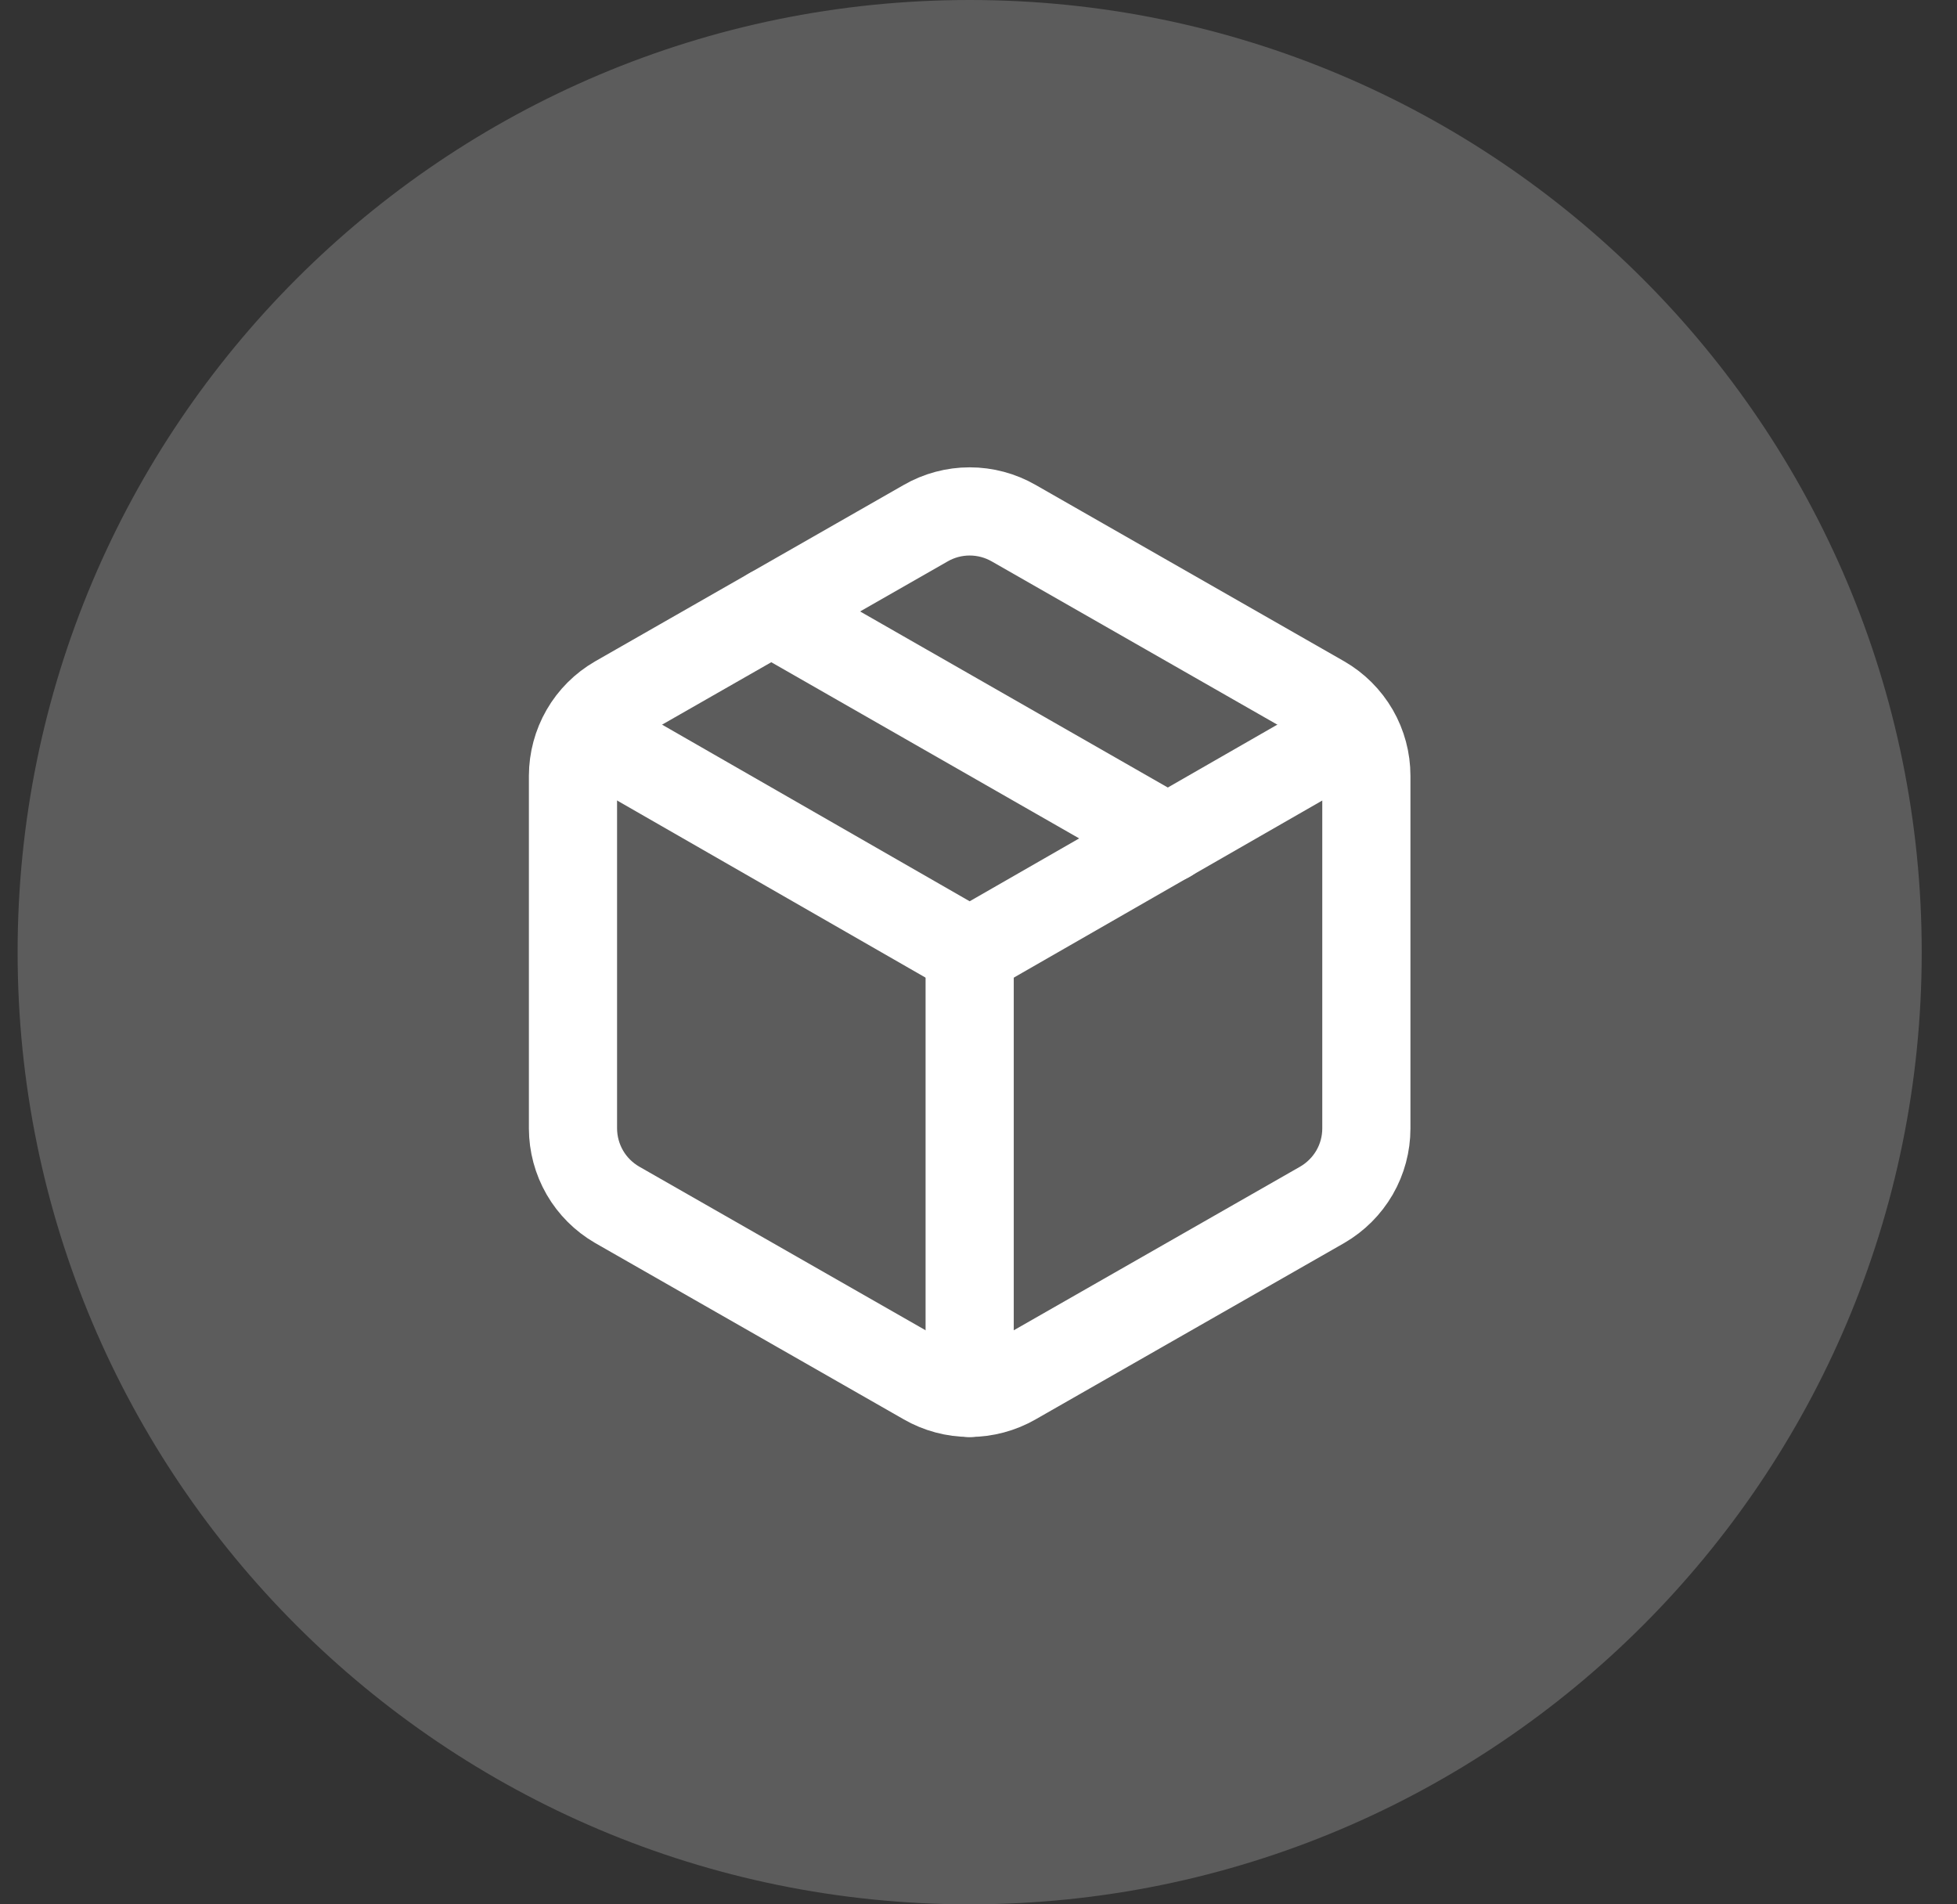
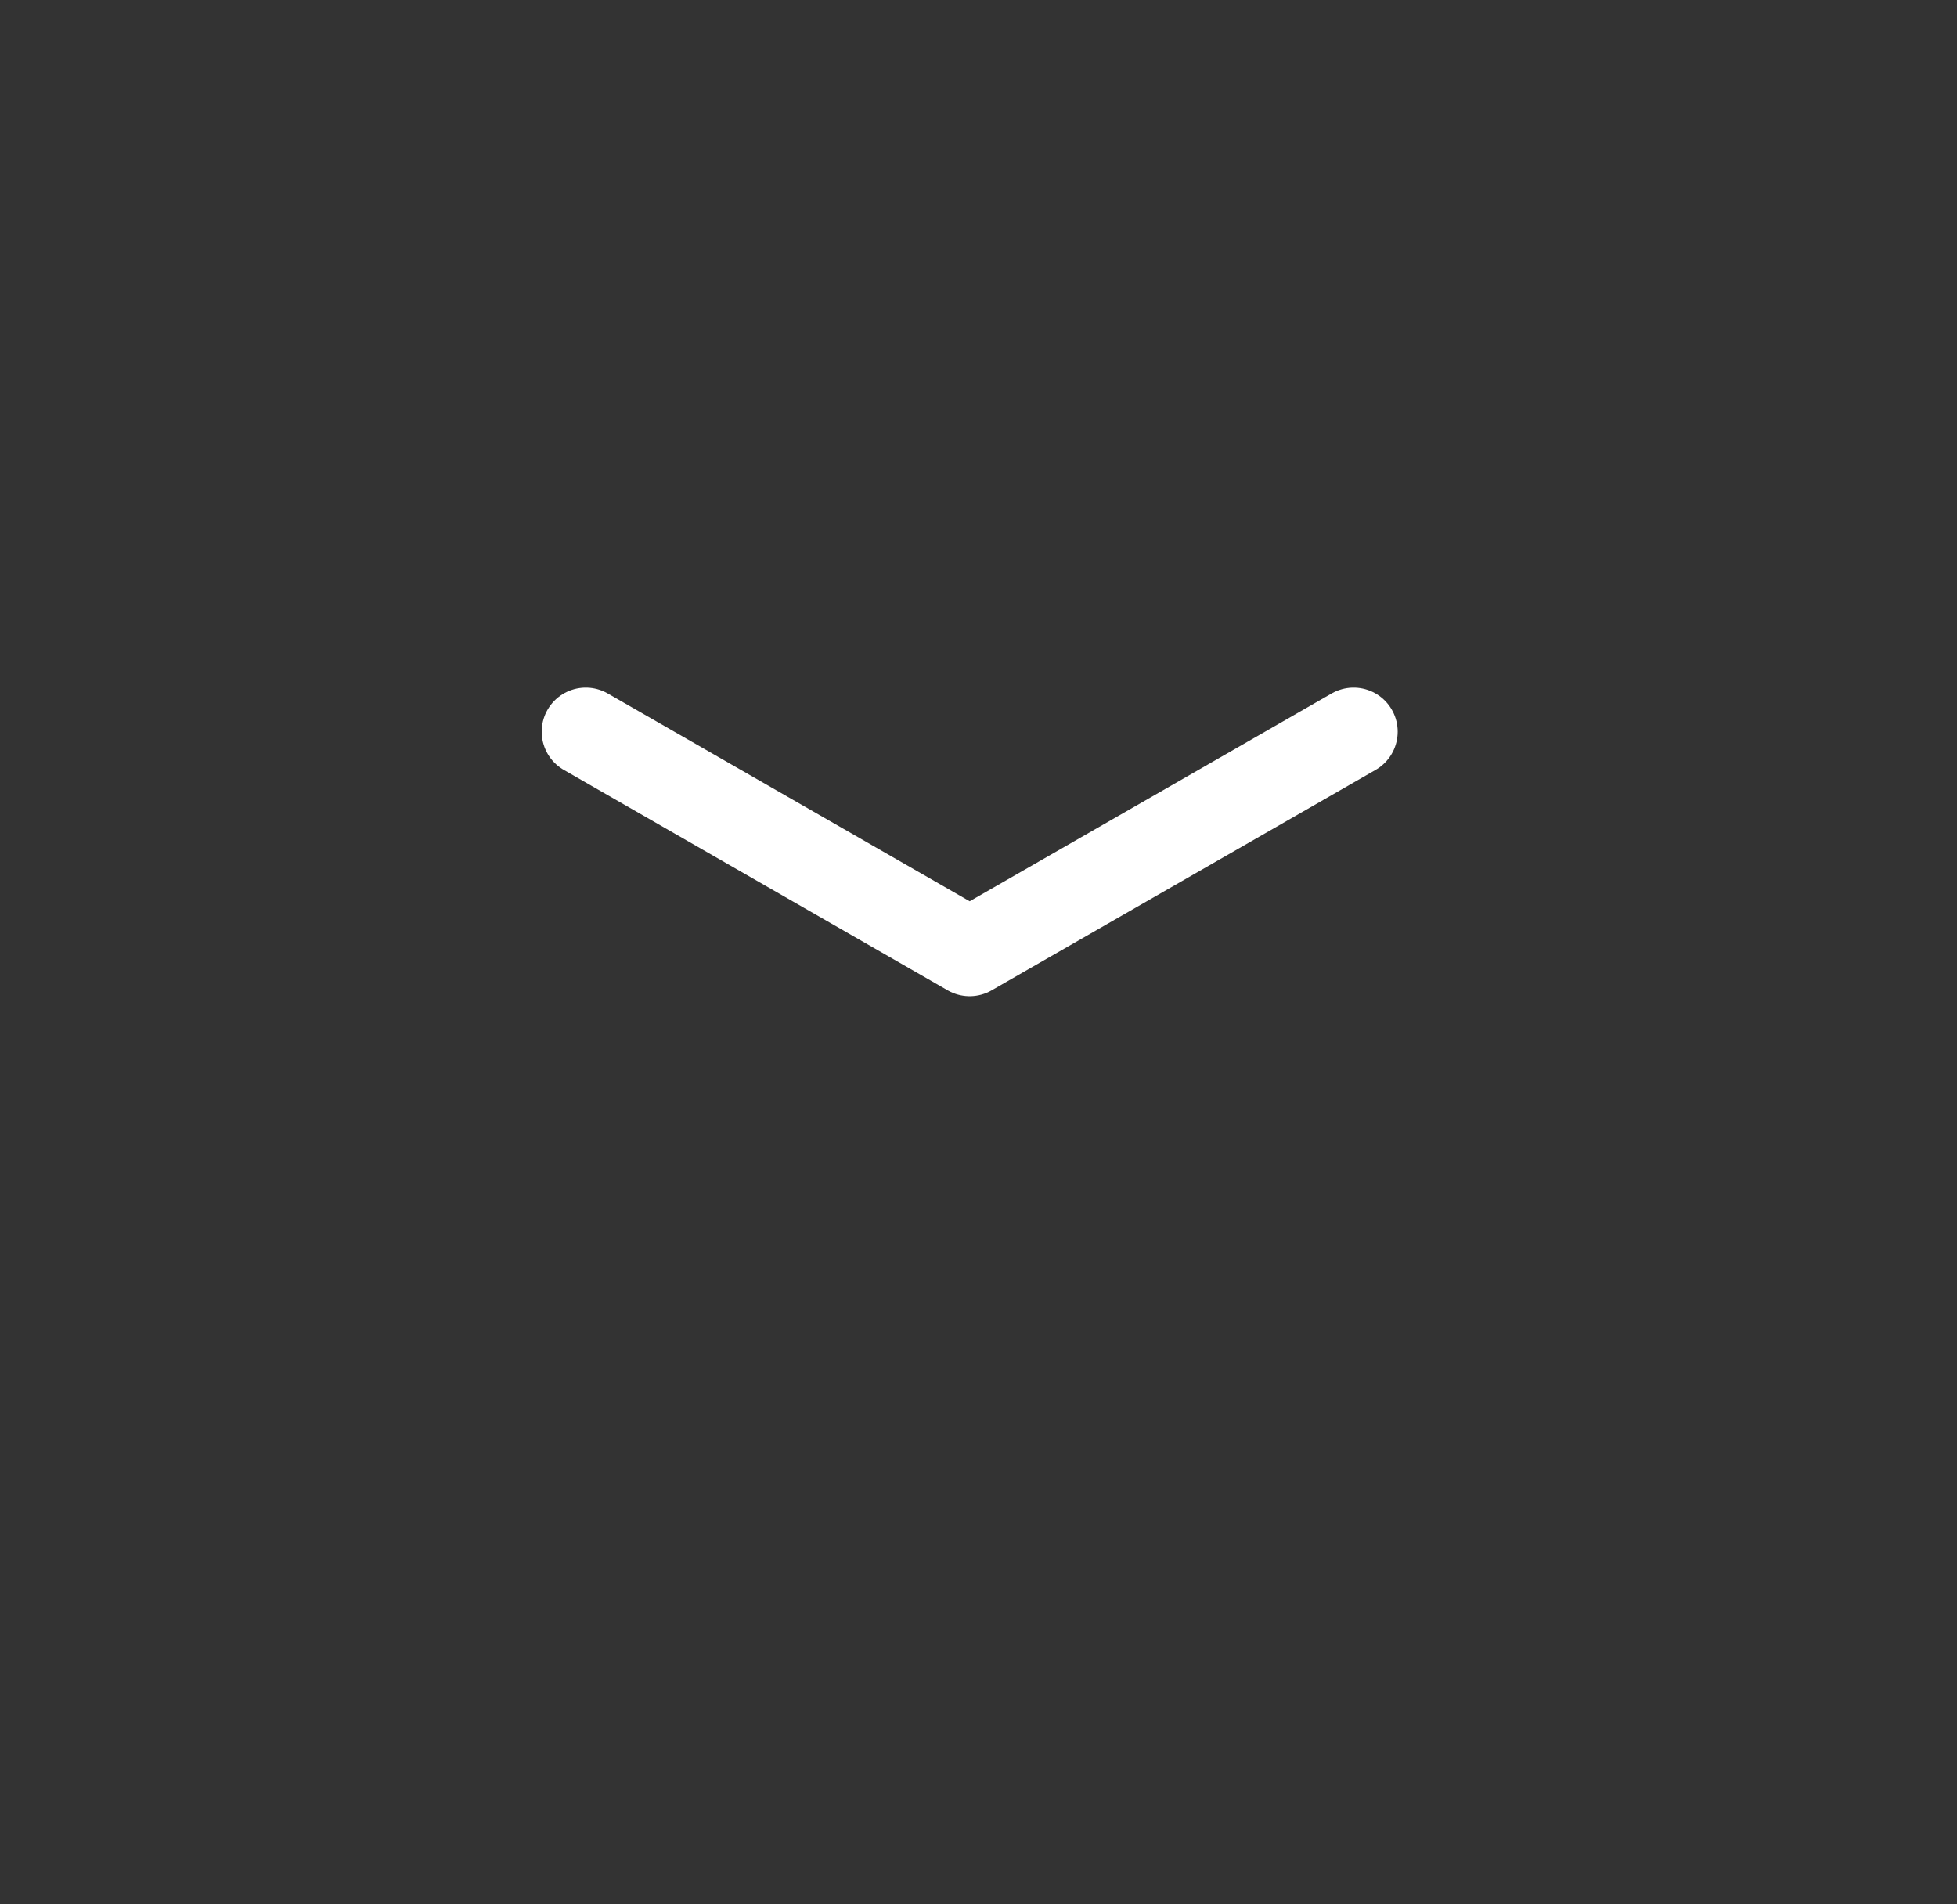
<svg xmlns="http://www.w3.org/2000/svg" width="37" height="36" viewBox="0 0 37 36" fill="none">
  <rect x="0" y="0" width="37" height="36" fill="#333333" stroke="none" />
-   <path d="M0.333 18C0.333 8.059 8.392 0 18.333 0C28.274 0 36.333 8.059 36.333 18C36.333 27.941 28.274 36 18.333 36C8.392 36 0.333 27.941 0.333 18Z" fill="white" fill-opacity="0.2" />
-   <path d="M17.5 26.108C17.753 26.254 18.041 26.331 18.333 26.331C18.626 26.331 18.913 26.254 19.167 26.108L25 22.775C25.253 22.628 25.463 22.418 25.61 22.165C25.756 21.912 25.833 21.625 25.833 21.333V14.666C25.833 14.374 25.756 14.087 25.61 13.834C25.463 13.581 25.253 13.371 25 13.225L19.167 9.891C18.913 9.745 18.626 9.668 18.333 9.668C18.041 9.668 17.753 9.745 17.5 9.891L11.667 13.225C11.414 13.371 11.203 13.581 11.057 13.834C10.911 14.087 10.834 14.374 10.833 14.666V21.333C10.834 21.625 10.911 21.912 11.057 22.165C11.203 22.418 11.414 22.628 11.667 22.775L17.5 26.108Z" stroke="white" stroke-width="1.667" stroke-linecap="round" stroke-linejoin="round" />
-   <path d="M18.333 26.333V18" stroke="white" stroke-width="1.667" stroke-linecap="round" stroke-linejoin="round" />
  <path d="M11.075 13.832L18.333 17.999L25.592 13.832" stroke="white" stroke-width="1.667" stroke-linecap="round" stroke-linejoin="round" />
-   <path d="M14.583 11.559L22.083 15.85" stroke="white" stroke-width="1.667" stroke-linecap="round" stroke-linejoin="round" />
</svg>